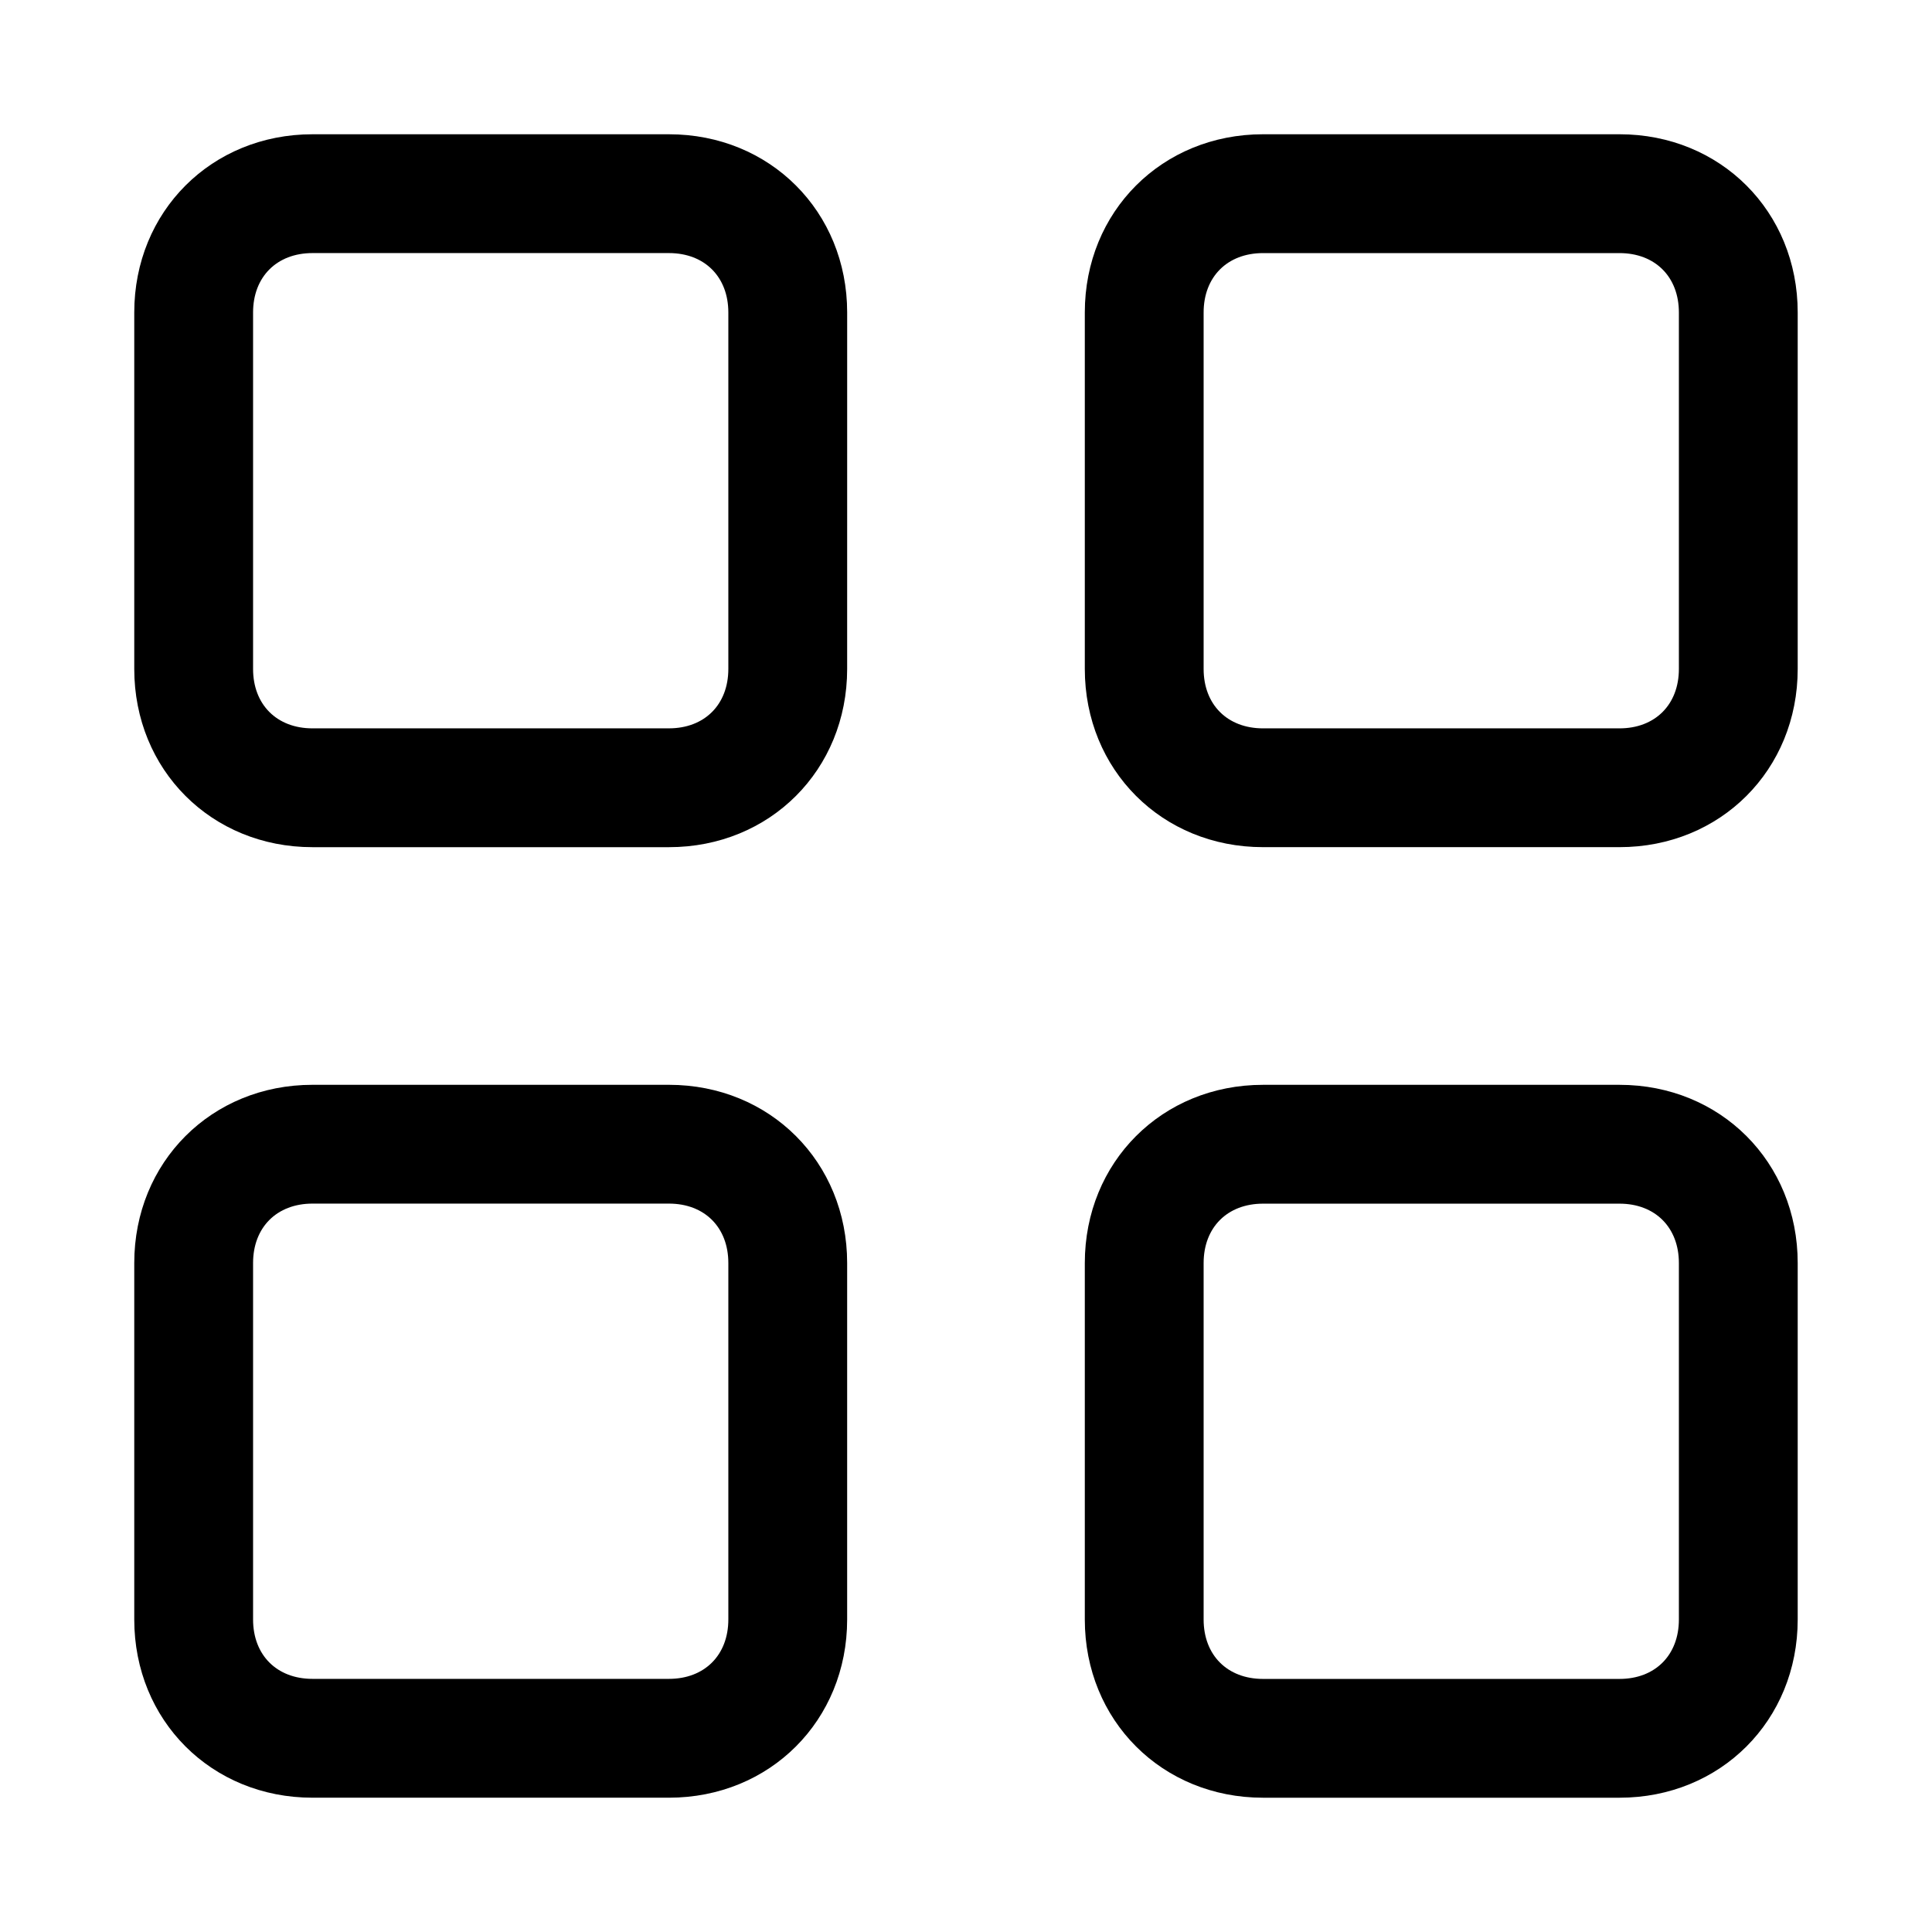
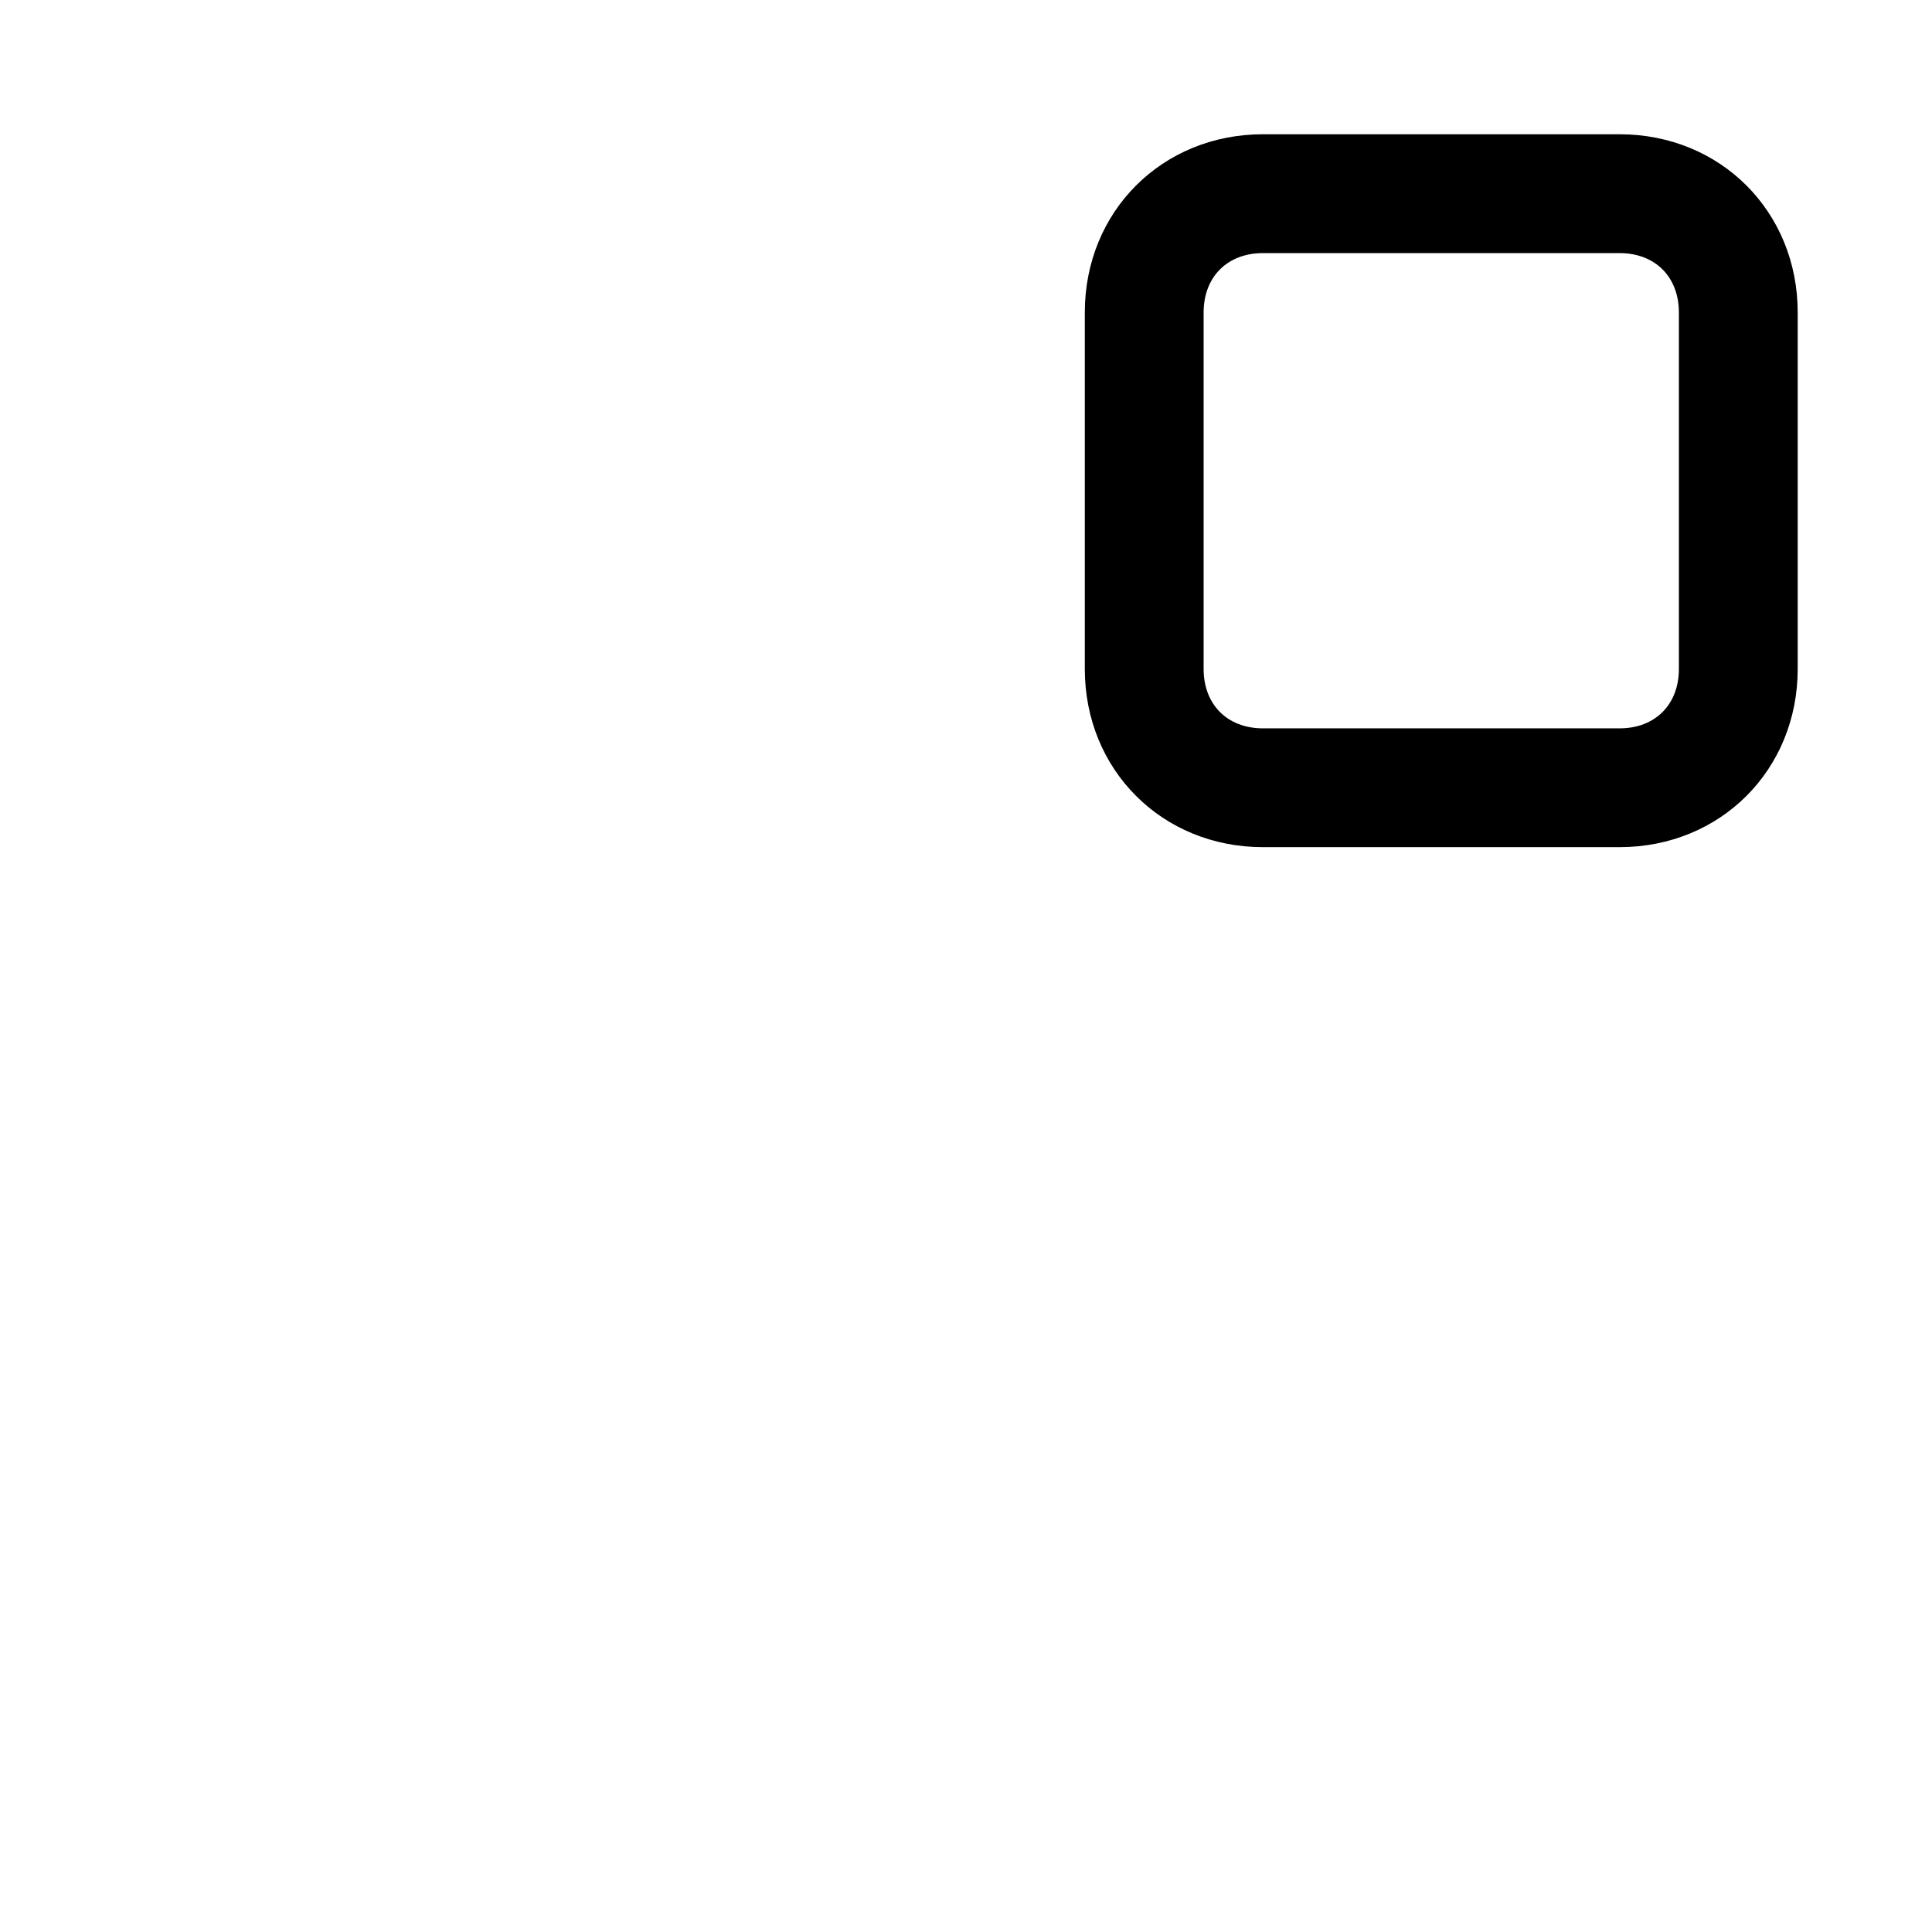
<svg xmlns="http://www.w3.org/2000/svg" fill="#000000" width="800px" height="800px" version="1.1" viewBox="144 144 512 512">
  <g>
    <path d="m573.18 179.58h-94.465c-26.766 0-47.23 20.469-47.23 47.23v94.465c0 26.766 20.469 47.23 47.23 47.23h94.465c26.766 0 47.23-20.469 47.23-47.23v-94.465c0-26.762-20.465-47.23-47.23-47.23zm15.742 141.7c0 9.445-6.297 15.742-15.742 15.742h-94.465c-9.445 0-15.742-6.297-15.742-15.742v-94.465c0-9.445 6.297-15.742 15.742-15.742h94.465c9.445 0 15.742 6.297 15.742 15.742z" />
-     <path d="m226.81 368.51h94.465c26.766 0 47.23-20.469 47.23-47.23l0.004-94.469c0-26.766-20.469-47.23-47.23-47.23h-94.469c-26.762 0-47.23 20.469-47.23 47.23v94.465c0 26.766 20.469 47.234 47.23 47.234zm-15.742-141.7c0-9.445 6.297-15.742 15.742-15.742h94.465c9.445 0 15.742 6.297 15.742 15.742v94.465c0 9.445-6.297 15.742-15.742 15.742l-94.465 0.004c-9.445 0-15.742-6.297-15.742-15.742z" />
-     <path d="m573.18 431.49h-94.465c-26.766 0-47.23 20.469-47.23 47.23v94.465c0 26.766 20.469 47.23 47.23 47.23h94.465c26.766 0 47.23-20.469 47.23-47.23v-94.465c0-26.766-20.465-47.23-47.23-47.23zm15.742 141.7c0 9.445-6.297 15.742-15.742 15.742h-94.465c-9.445 0-15.742-6.297-15.742-15.742v-94.465c0-9.445 6.297-15.742 15.742-15.742h94.465c9.445 0 15.742 6.297 15.742 15.742z" />
-     <path d="m226.81 620.41h94.465c26.766 0 47.23-20.469 47.23-47.23v-94.465c0-26.766-20.469-47.23-47.23-47.23h-94.465c-26.766 0-47.23 20.469-47.23 47.23v94.465c0 26.766 20.469 47.23 47.23 47.23zm-15.742-141.7c0-9.445 6.297-15.742 15.742-15.742h94.465c9.445 0 15.742 6.297 15.742 15.742v94.465c0 9.445-6.297 15.742-15.742 15.742h-94.465c-9.445 0-15.742-6.297-15.742-15.742z" />
  </g>
</svg>